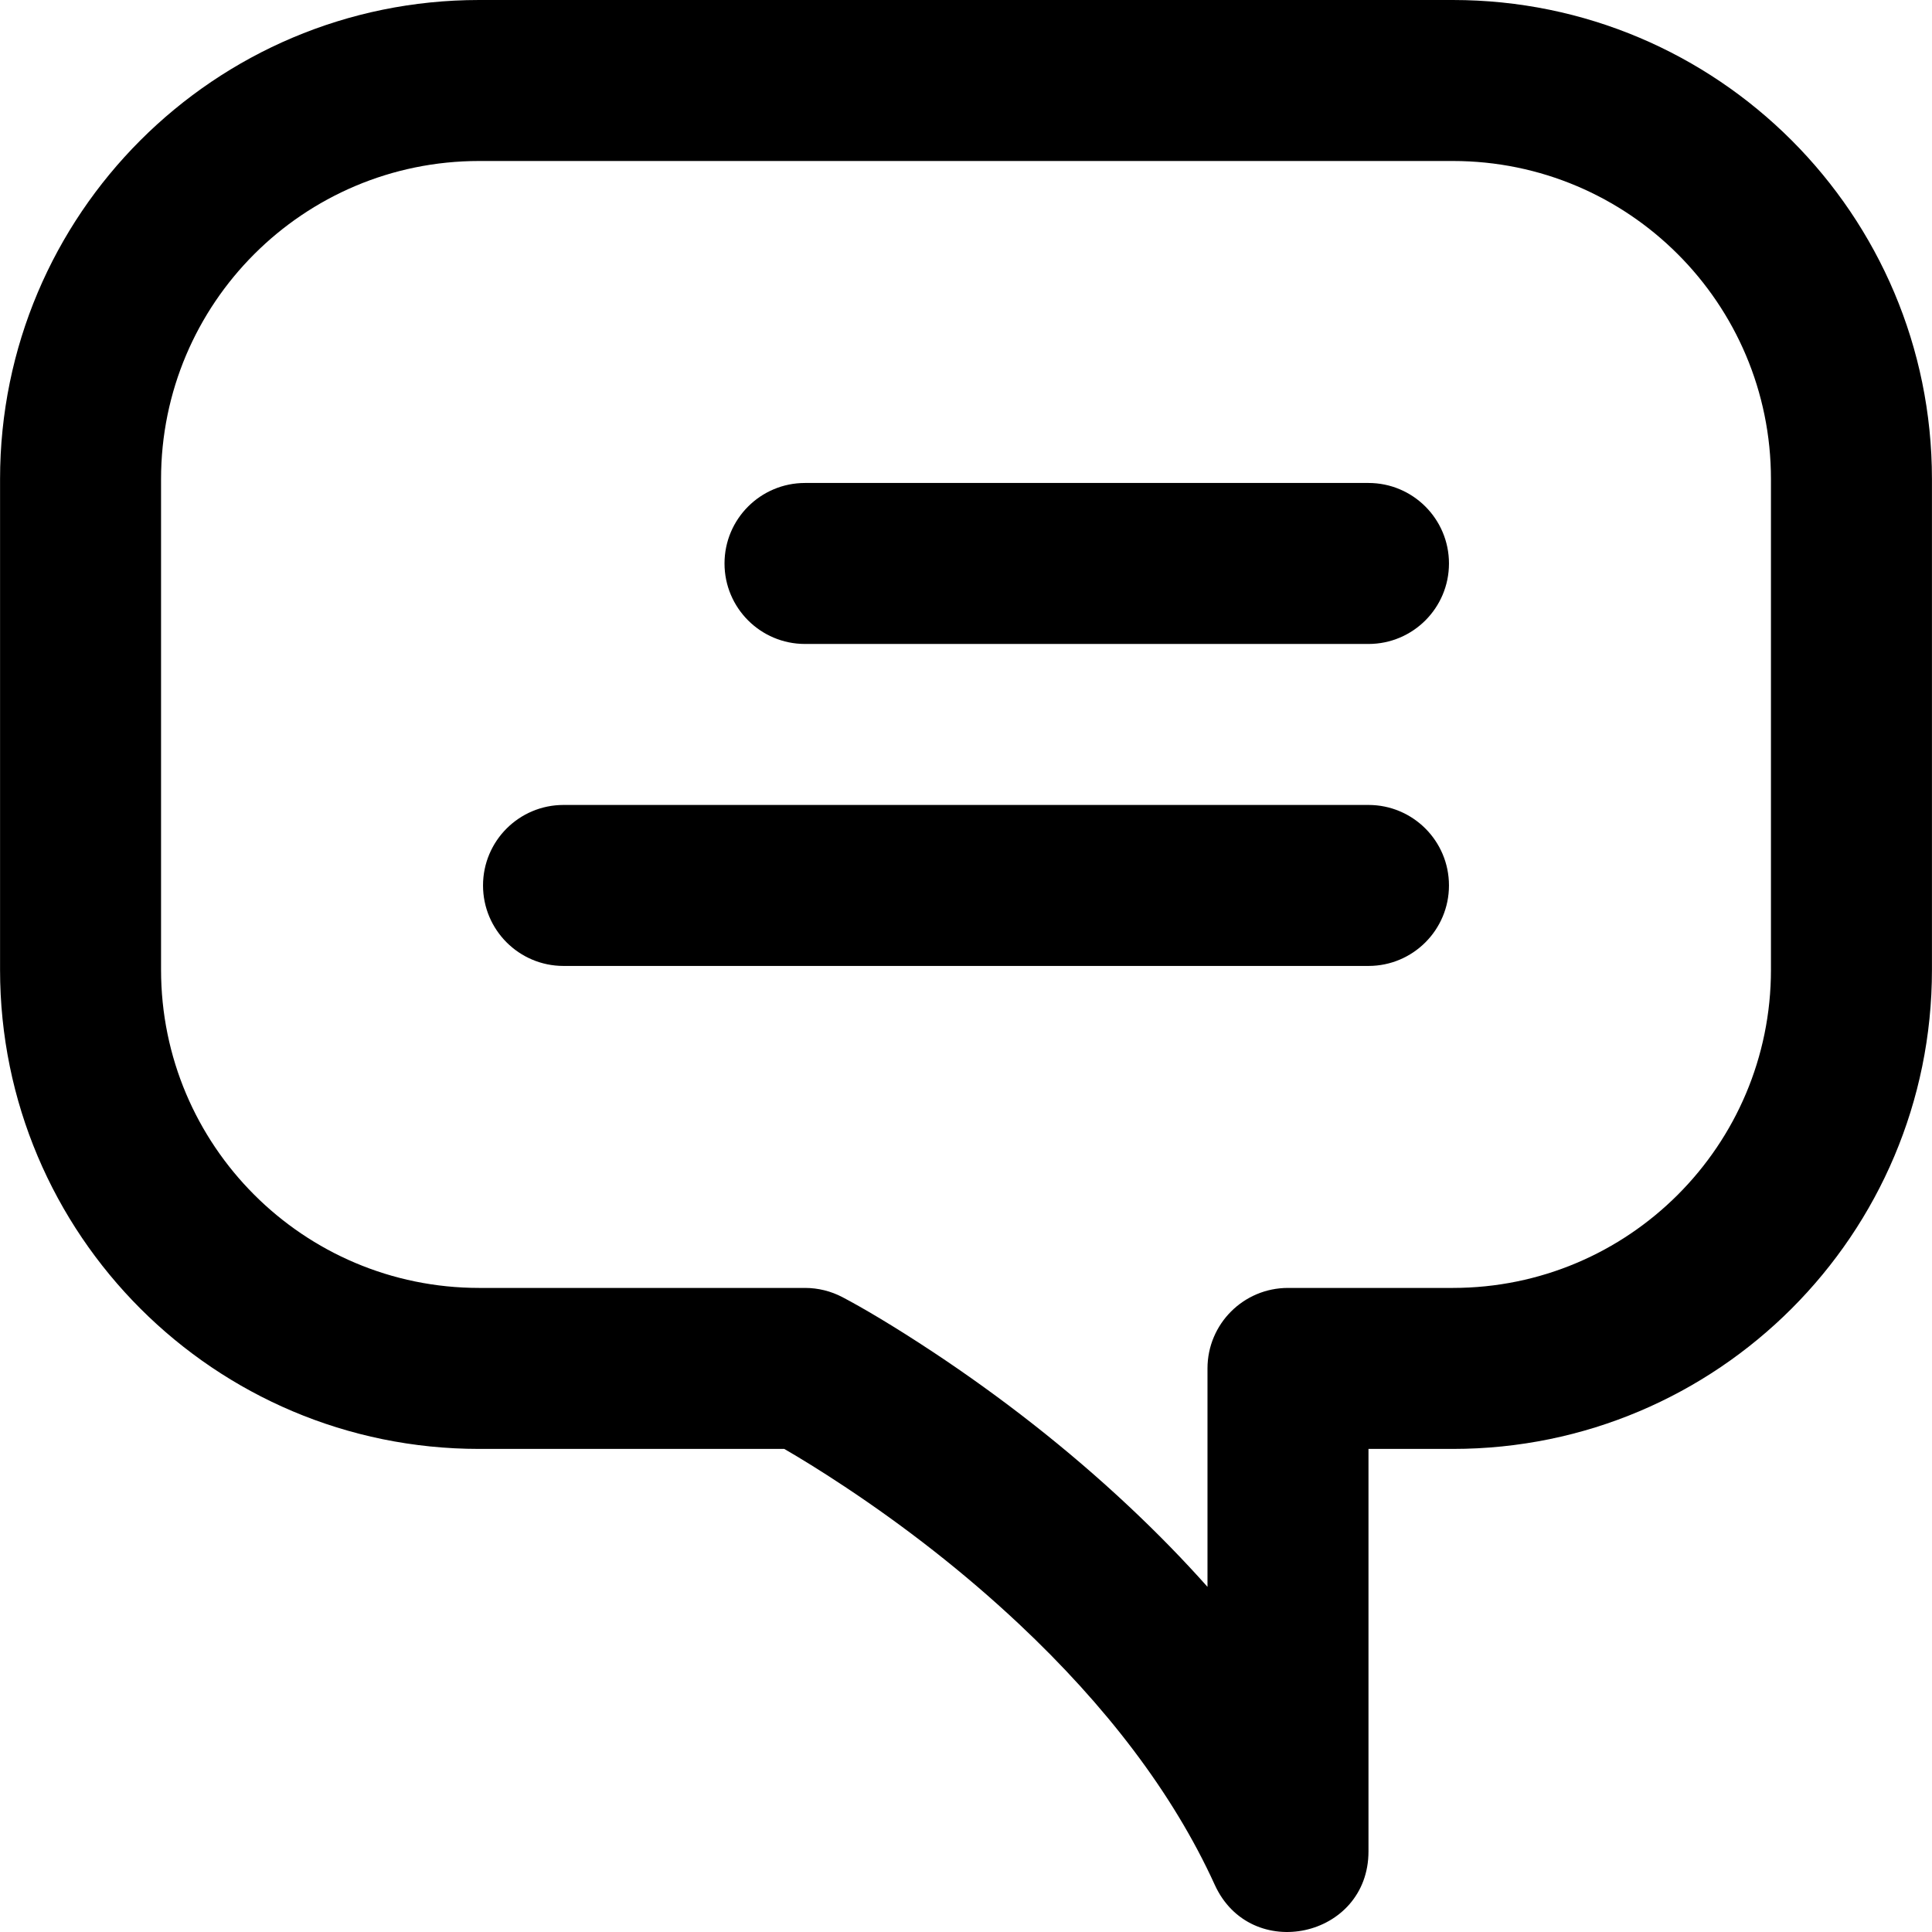
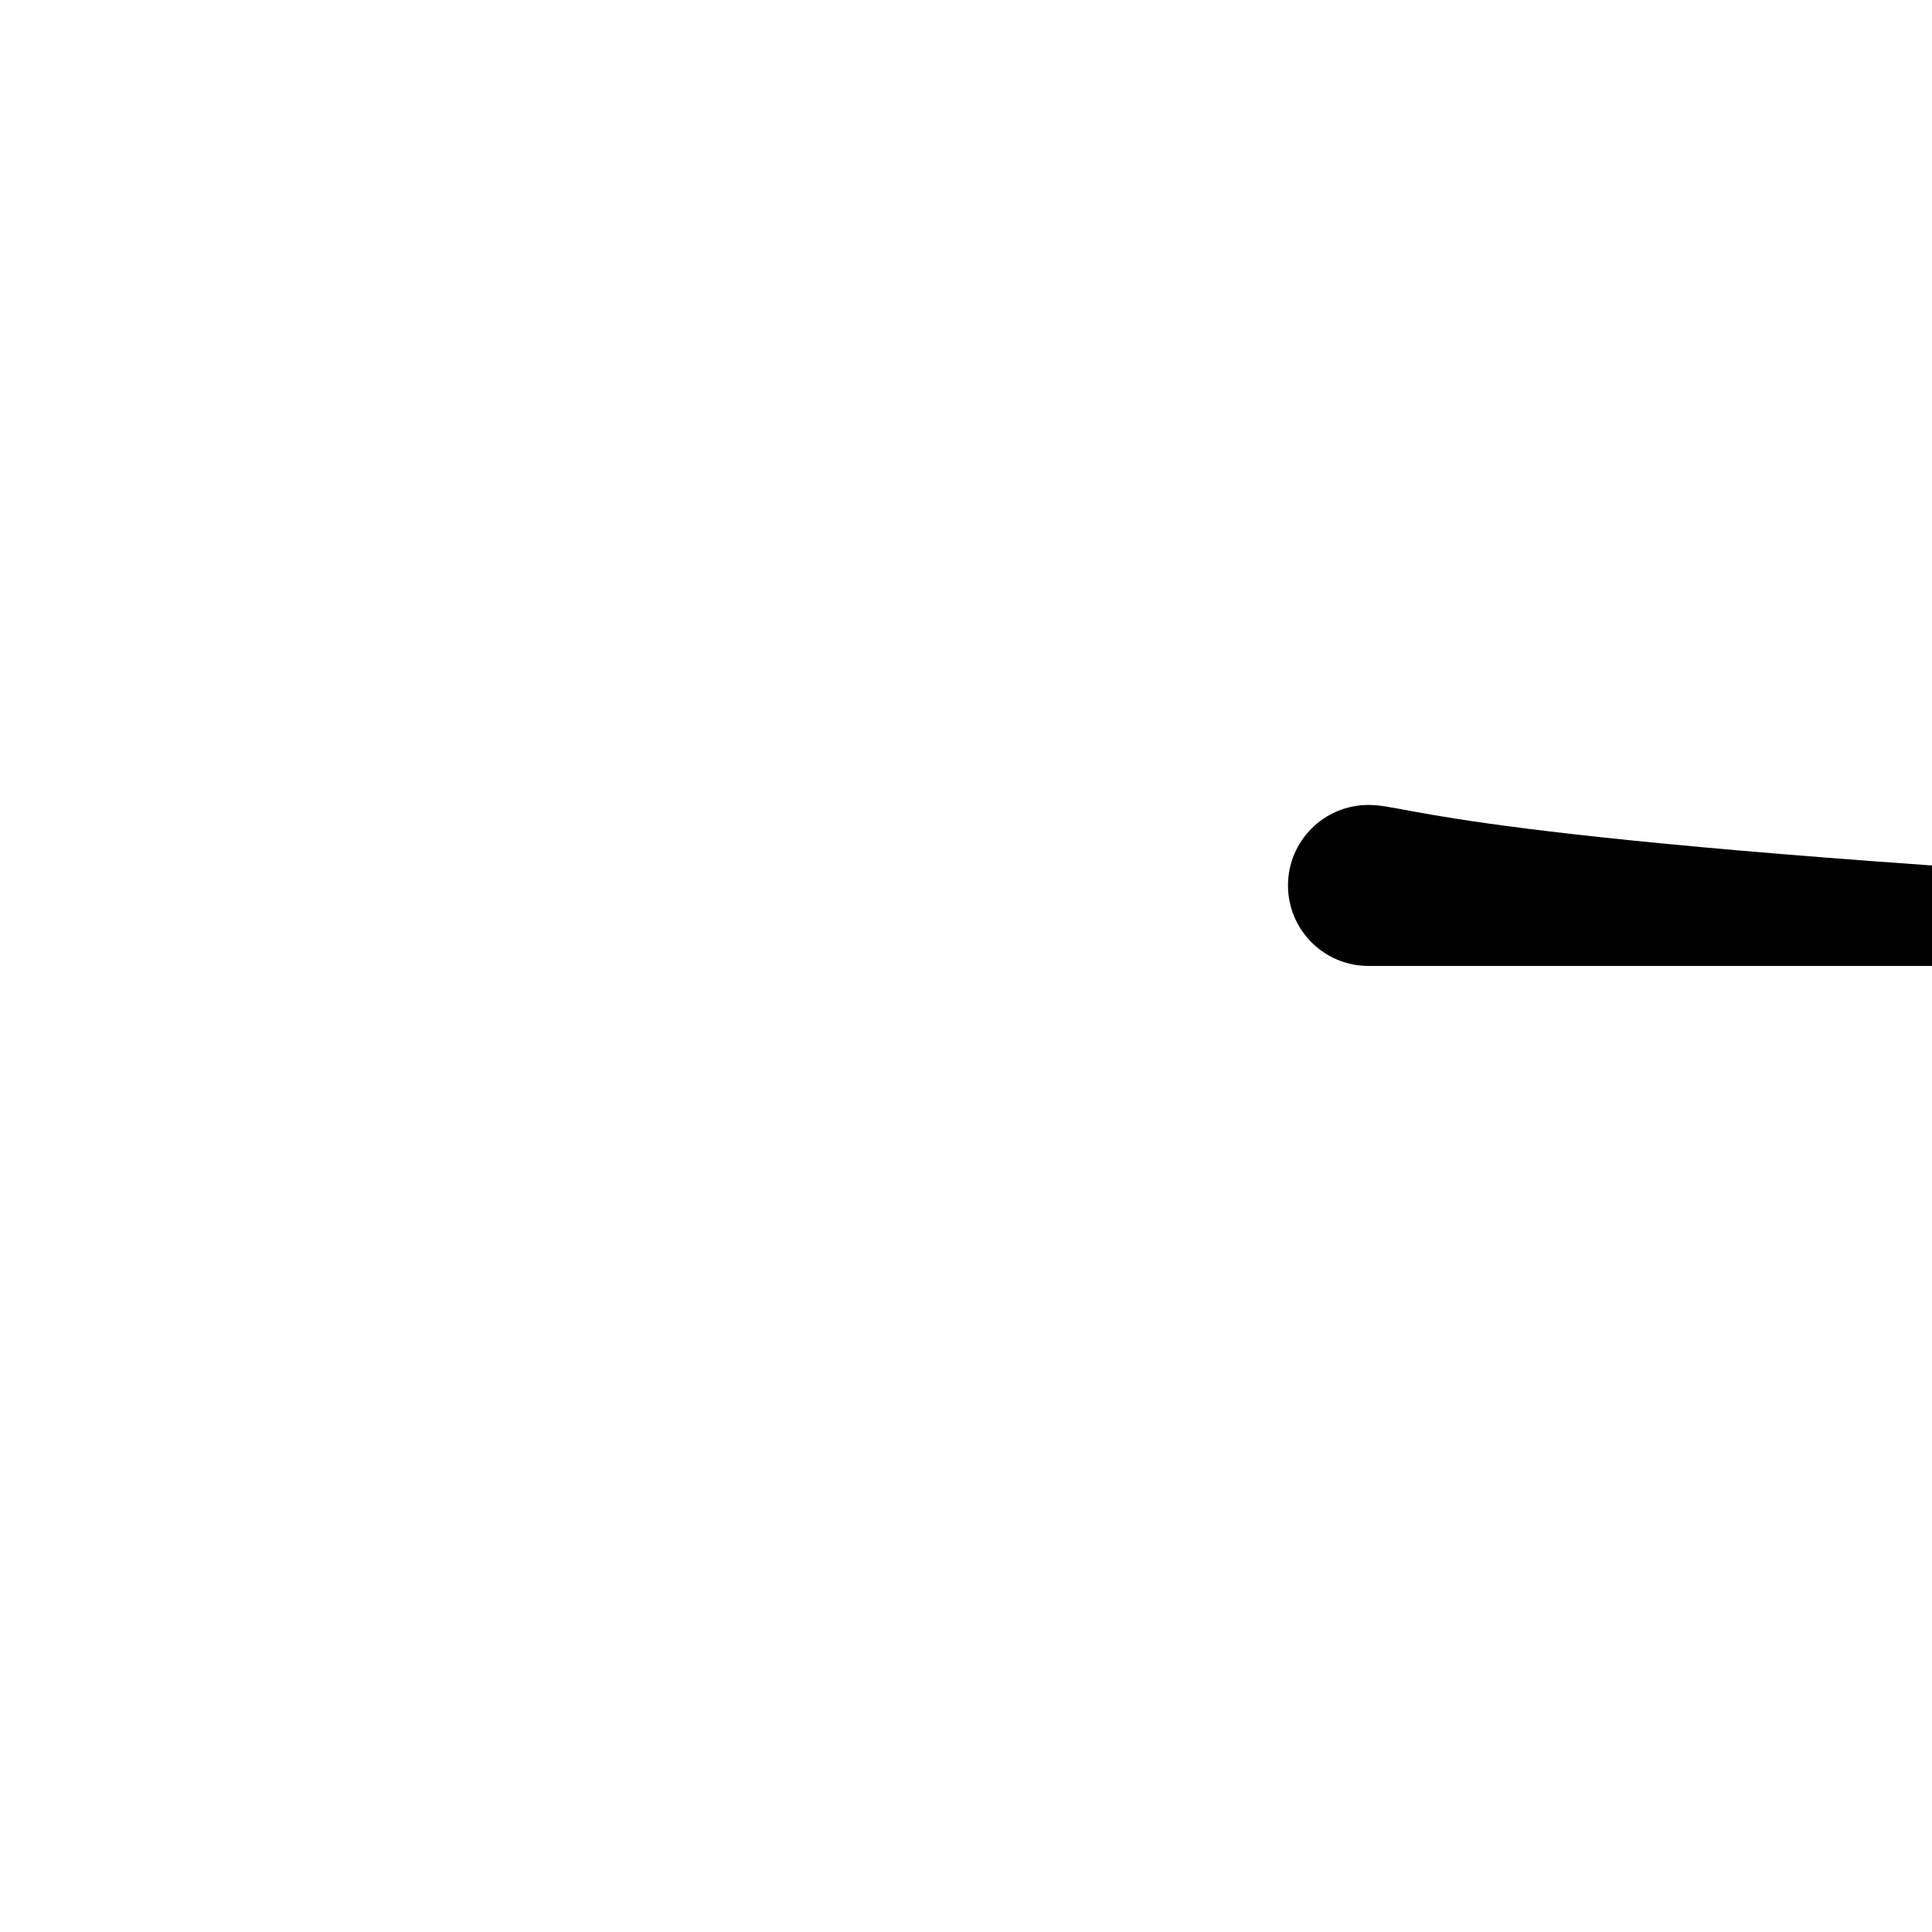
<svg xmlns="http://www.w3.org/2000/svg" fill="#000000" height="800px" width="800px" version="1.1" id="Layer_1" viewBox="0 0 512.029 512.029" xml:space="preserve">
  <g>
    <g>
      <g>
-         <path d="M362.681,128H213.348c-11.782,0-21.333,9.551-21.333,21.333c0,11.782,9.551,21.333,21.333,21.333h149.333     c11.782,0,21.333-9.551,21.333-21.333C384.015,137.551,374.463,128,362.681,128z" />
-         <path d="M362.681,213.333H149.348c-11.782,0-21.333,9.551-21.333,21.333c0,11.782,9.551,21.333,21.333,21.333h213.333     c11.782,0,21.333-9.551,21.333-21.333C384.015,222.885,374.463,213.333,362.681,213.333z" />
-         <path d="M385.039,0H126.991C56.862,0,0.015,56.847,0.015,126.976v130.048C0.015,327.153,56.862,384,126.991,384h80.855     c4.016,2.315,9.482,5.661,16.016,9.99c15.778,10.455,31.565,22.664,46.231,36.44c22.832,21.448,40.706,44.631,51.842,69.079     c9.506,20.871,40.748,14.091,40.748-8.843V384h22.357c70.129,0,126.976-56.847,126.976-126.976V126.976     C512.015,56.847,455.167,0,385.039,0z M469.348,257.024c0,46.565-37.745,84.309-84.309,84.309h-43.691     c-11.782,0-21.333,9.551-21.333,21.333v57.89c-6.464-7.265-13.382-14.34-20.71-21.224     c-16.551-15.547-34.208-29.203-51.876-40.909c-10.678-7.076-19.103-11.992-24.176-14.651c-3.056-1.602-6.455-2.439-9.905-2.439     h-86.357c-46.565,0-84.309-37.745-84.309-84.309V126.976c0-46.565,37.745-84.309,84.309-84.309h258.048     c46.565,0,84.309,37.745,84.309,84.309V257.024z" />
+         <path d="M362.681,213.333c-11.782,0-21.333,9.551-21.333,21.333c0,11.782,9.551,21.333,21.333,21.333h213.333     c11.782,0,21.333-9.551,21.333-21.333C384.015,222.885,374.463,213.333,362.681,213.333z" />
      </g>
    </g>
  </g>
</svg>